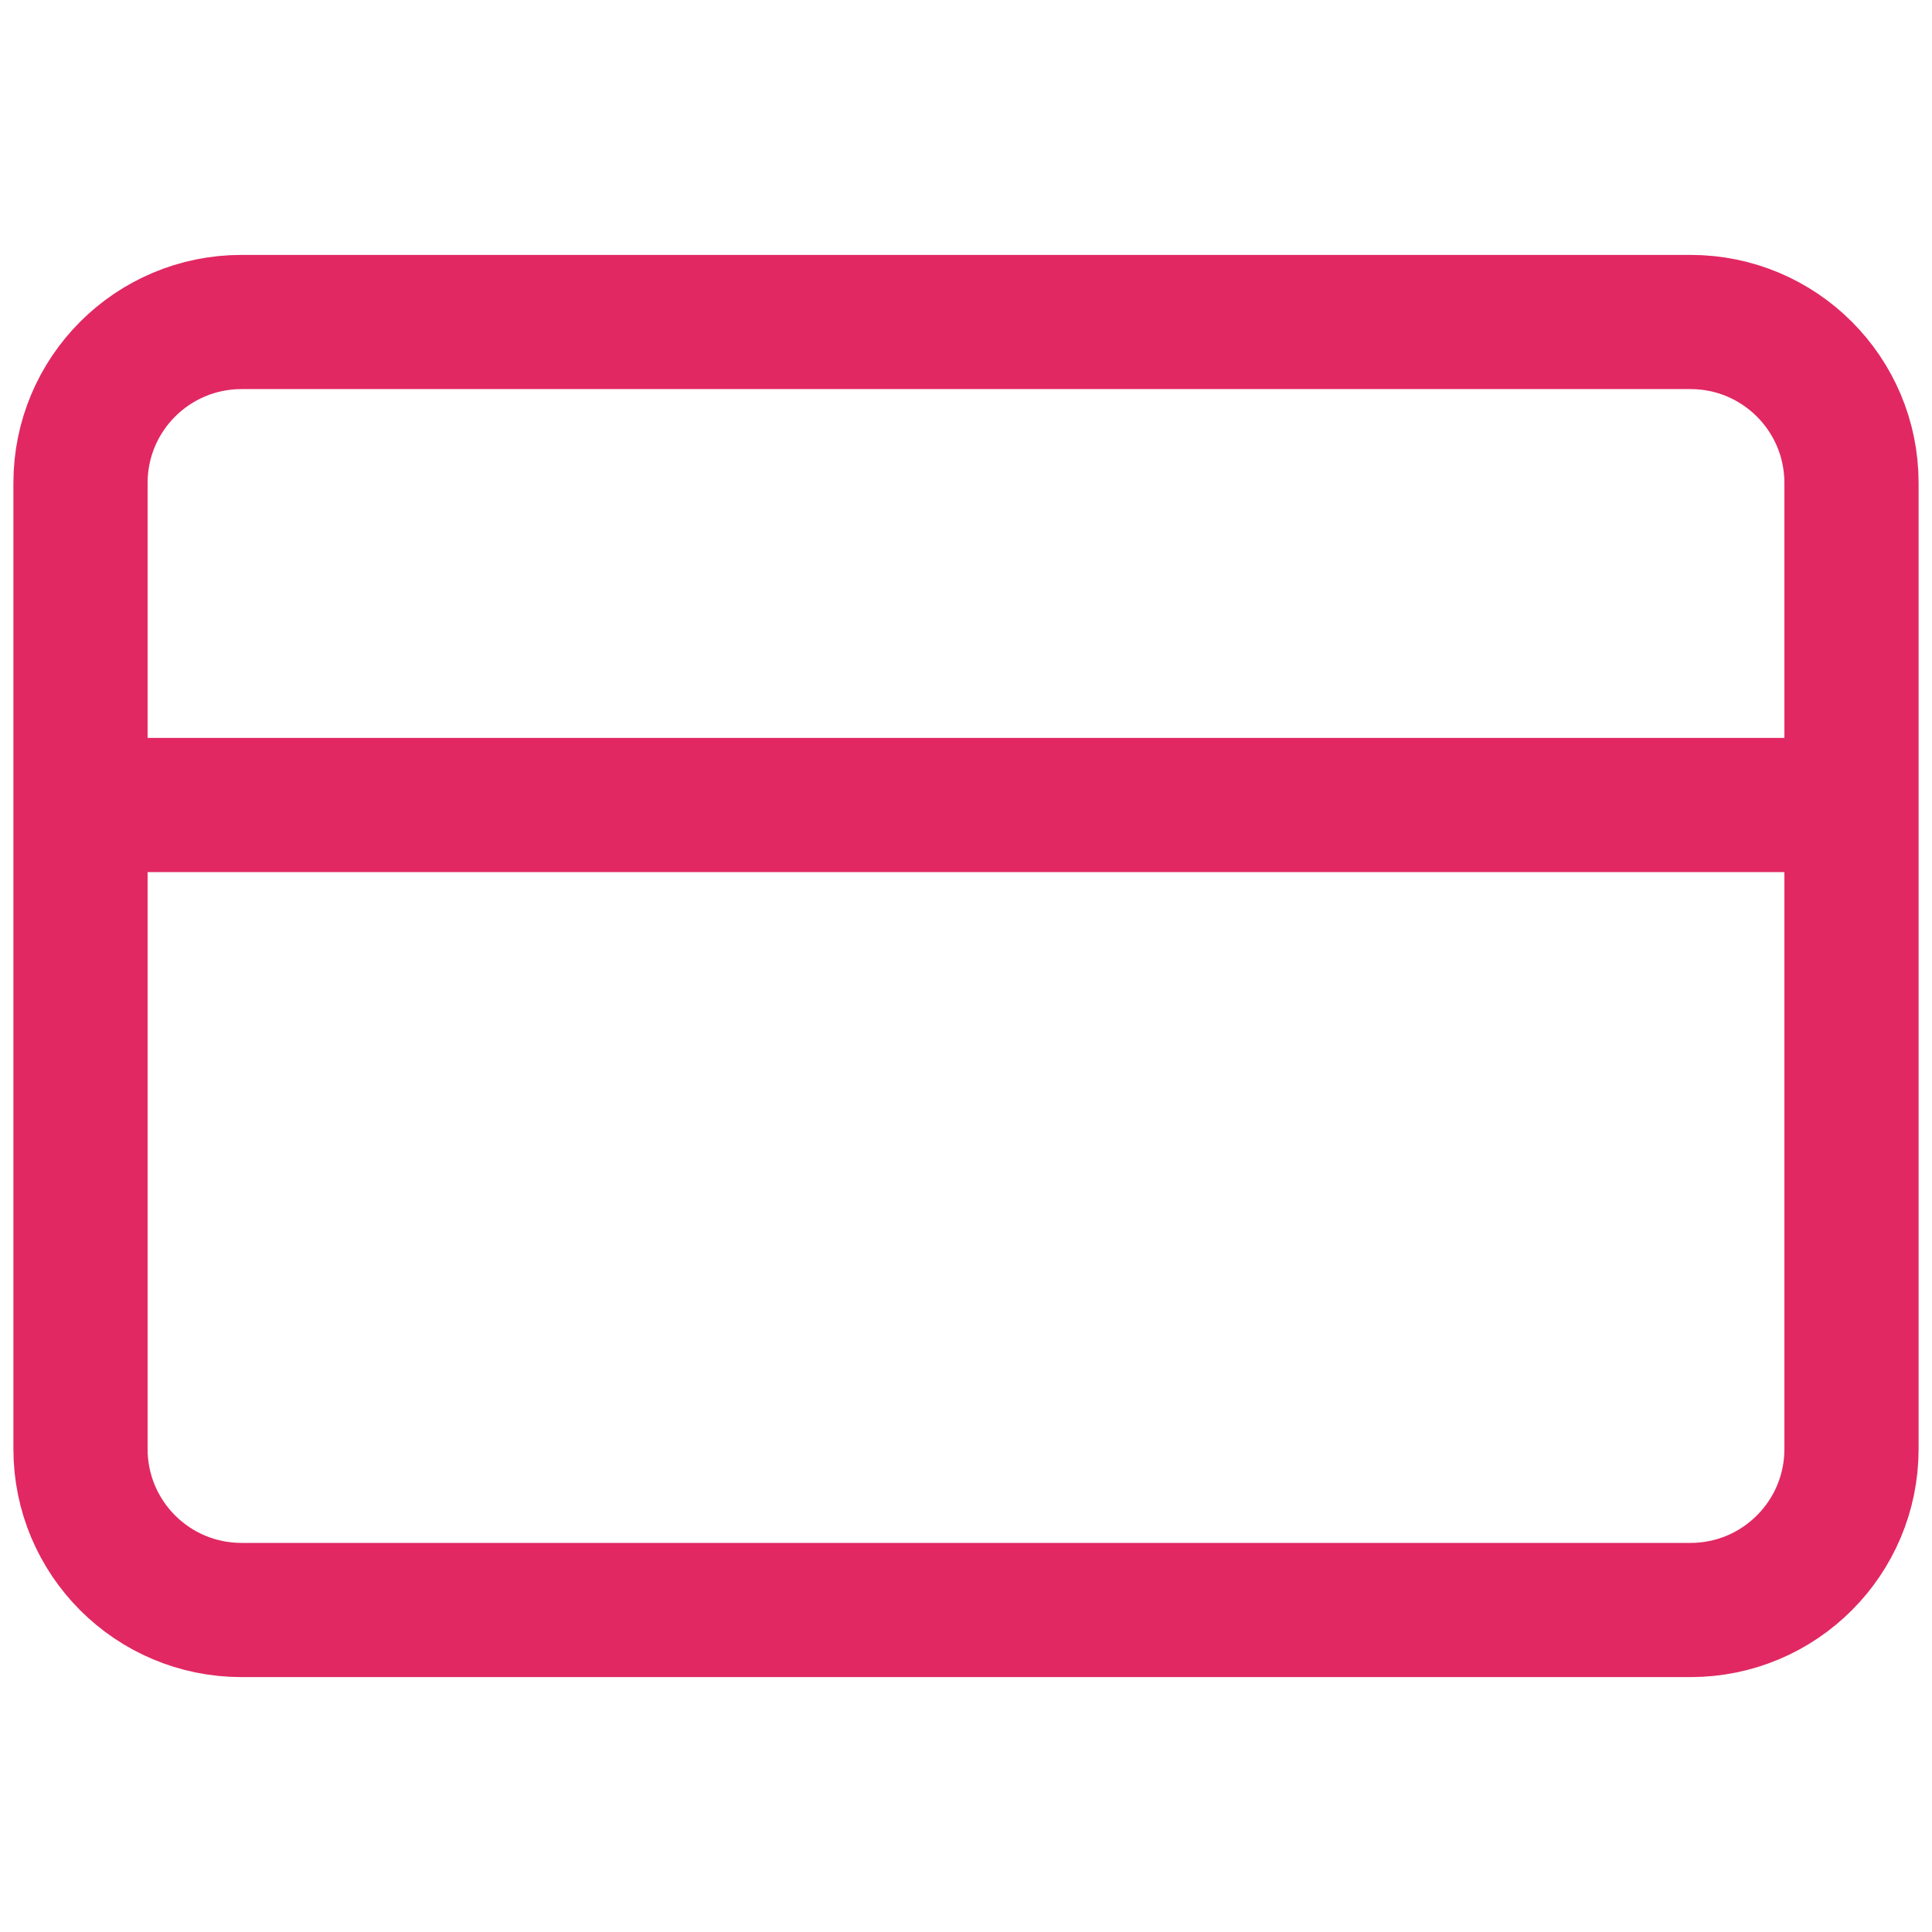
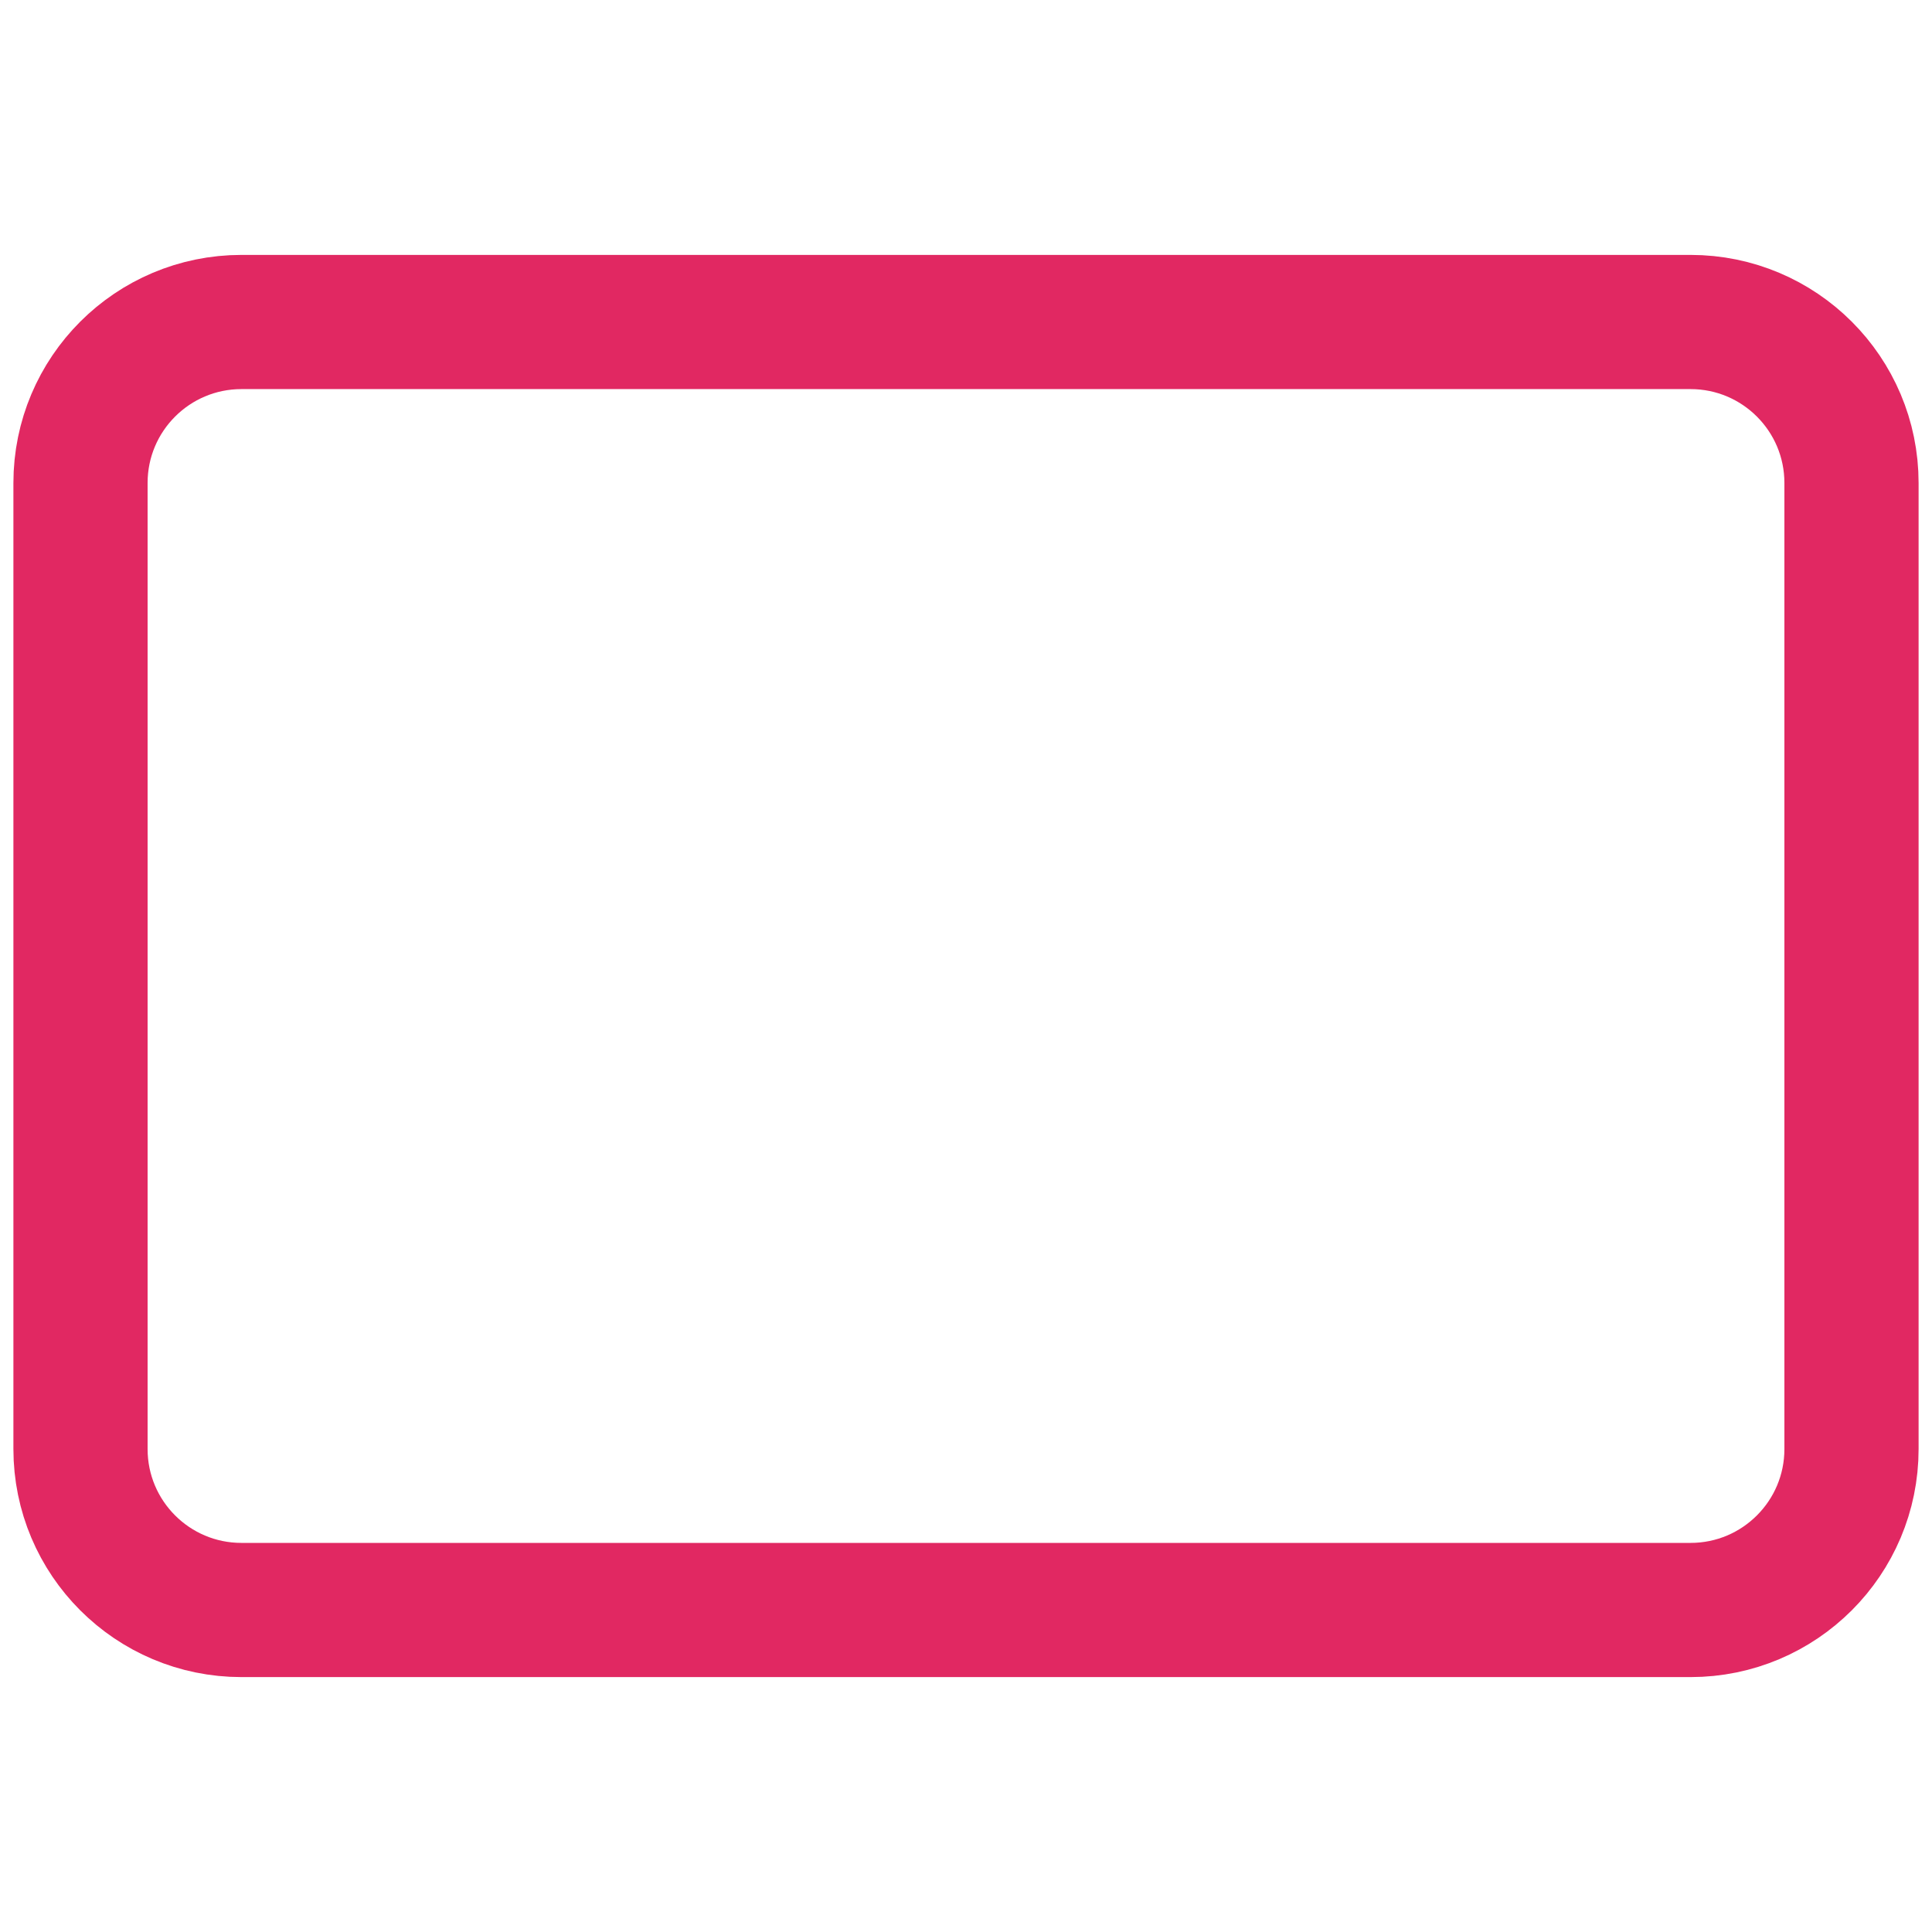
<svg xmlns="http://www.w3.org/2000/svg" width="24" height="24" viewBox="0 0 24 24" fill="none">
  <path d="M21 4H3C1.895 4 1 4.895 1 6V18C1 19.105 1.895 20 3 20H21C22.105 20 23 19.105 23 18V6C23 4.895 22.105 4 21 4Z" stroke="#E12862" stroke-width="1.667" />
-   <path d="M1 10H23" stroke="#E12862" stroke-width="1.667" />
</svg>